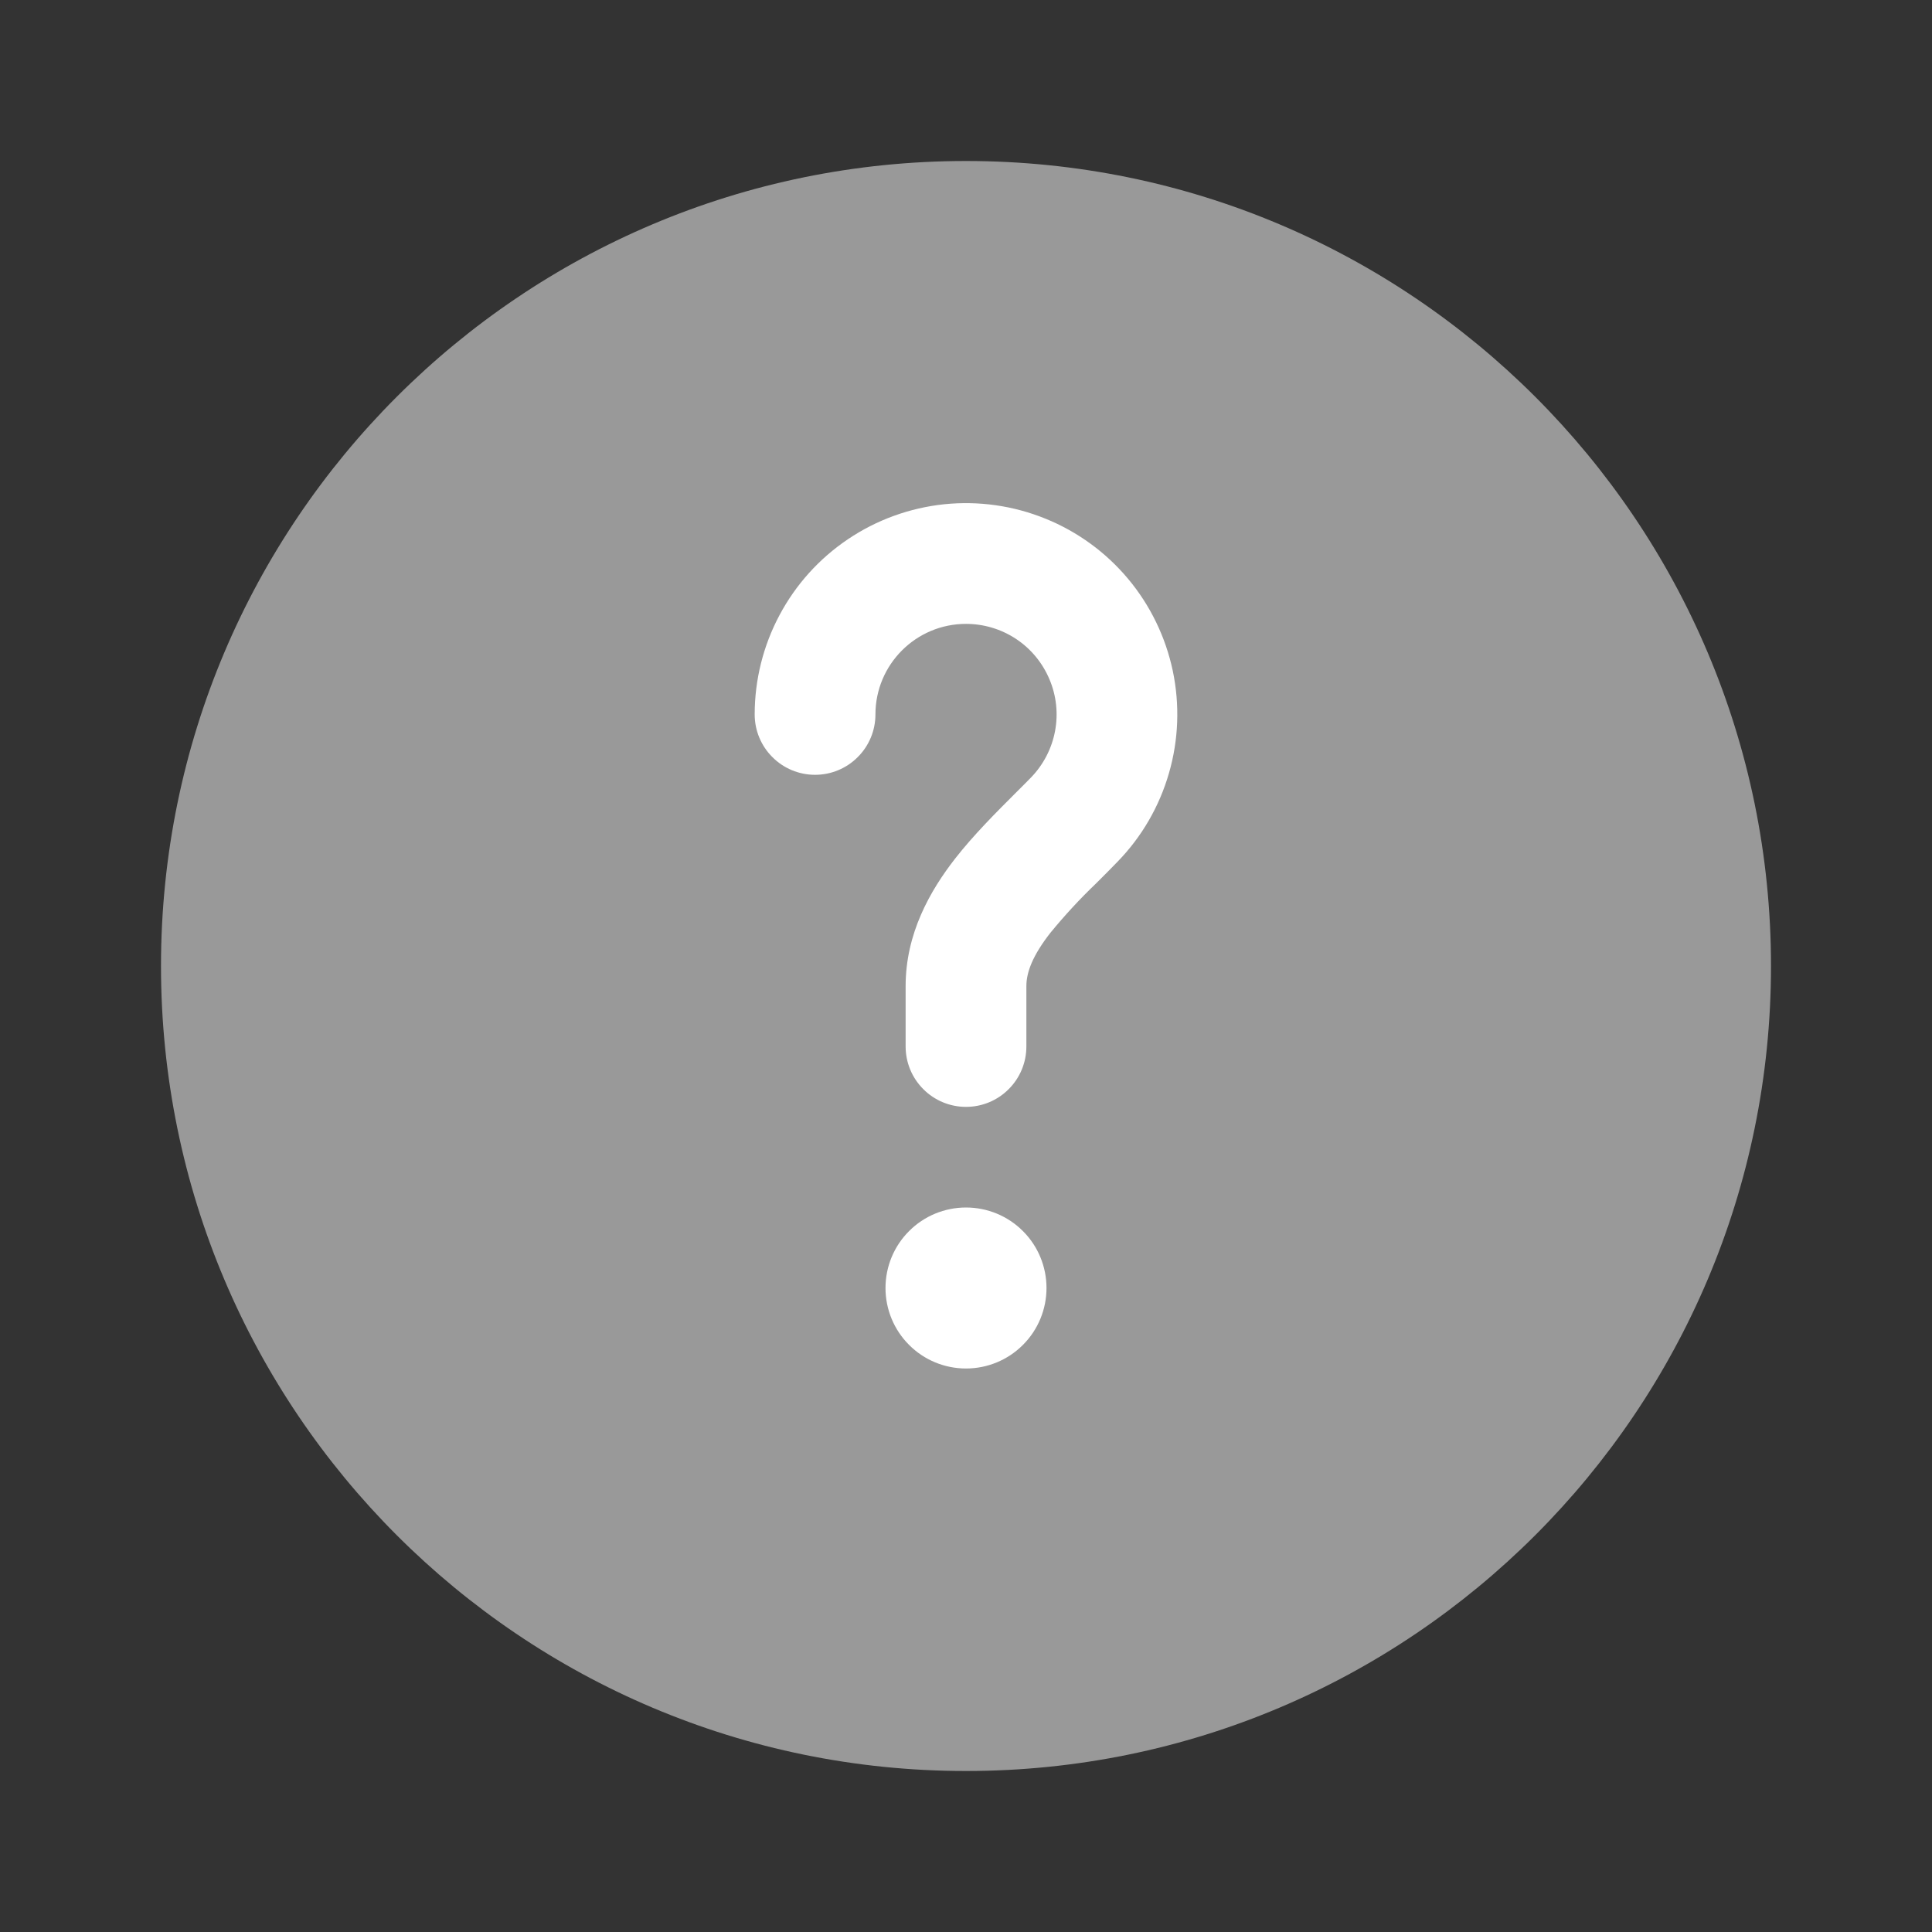
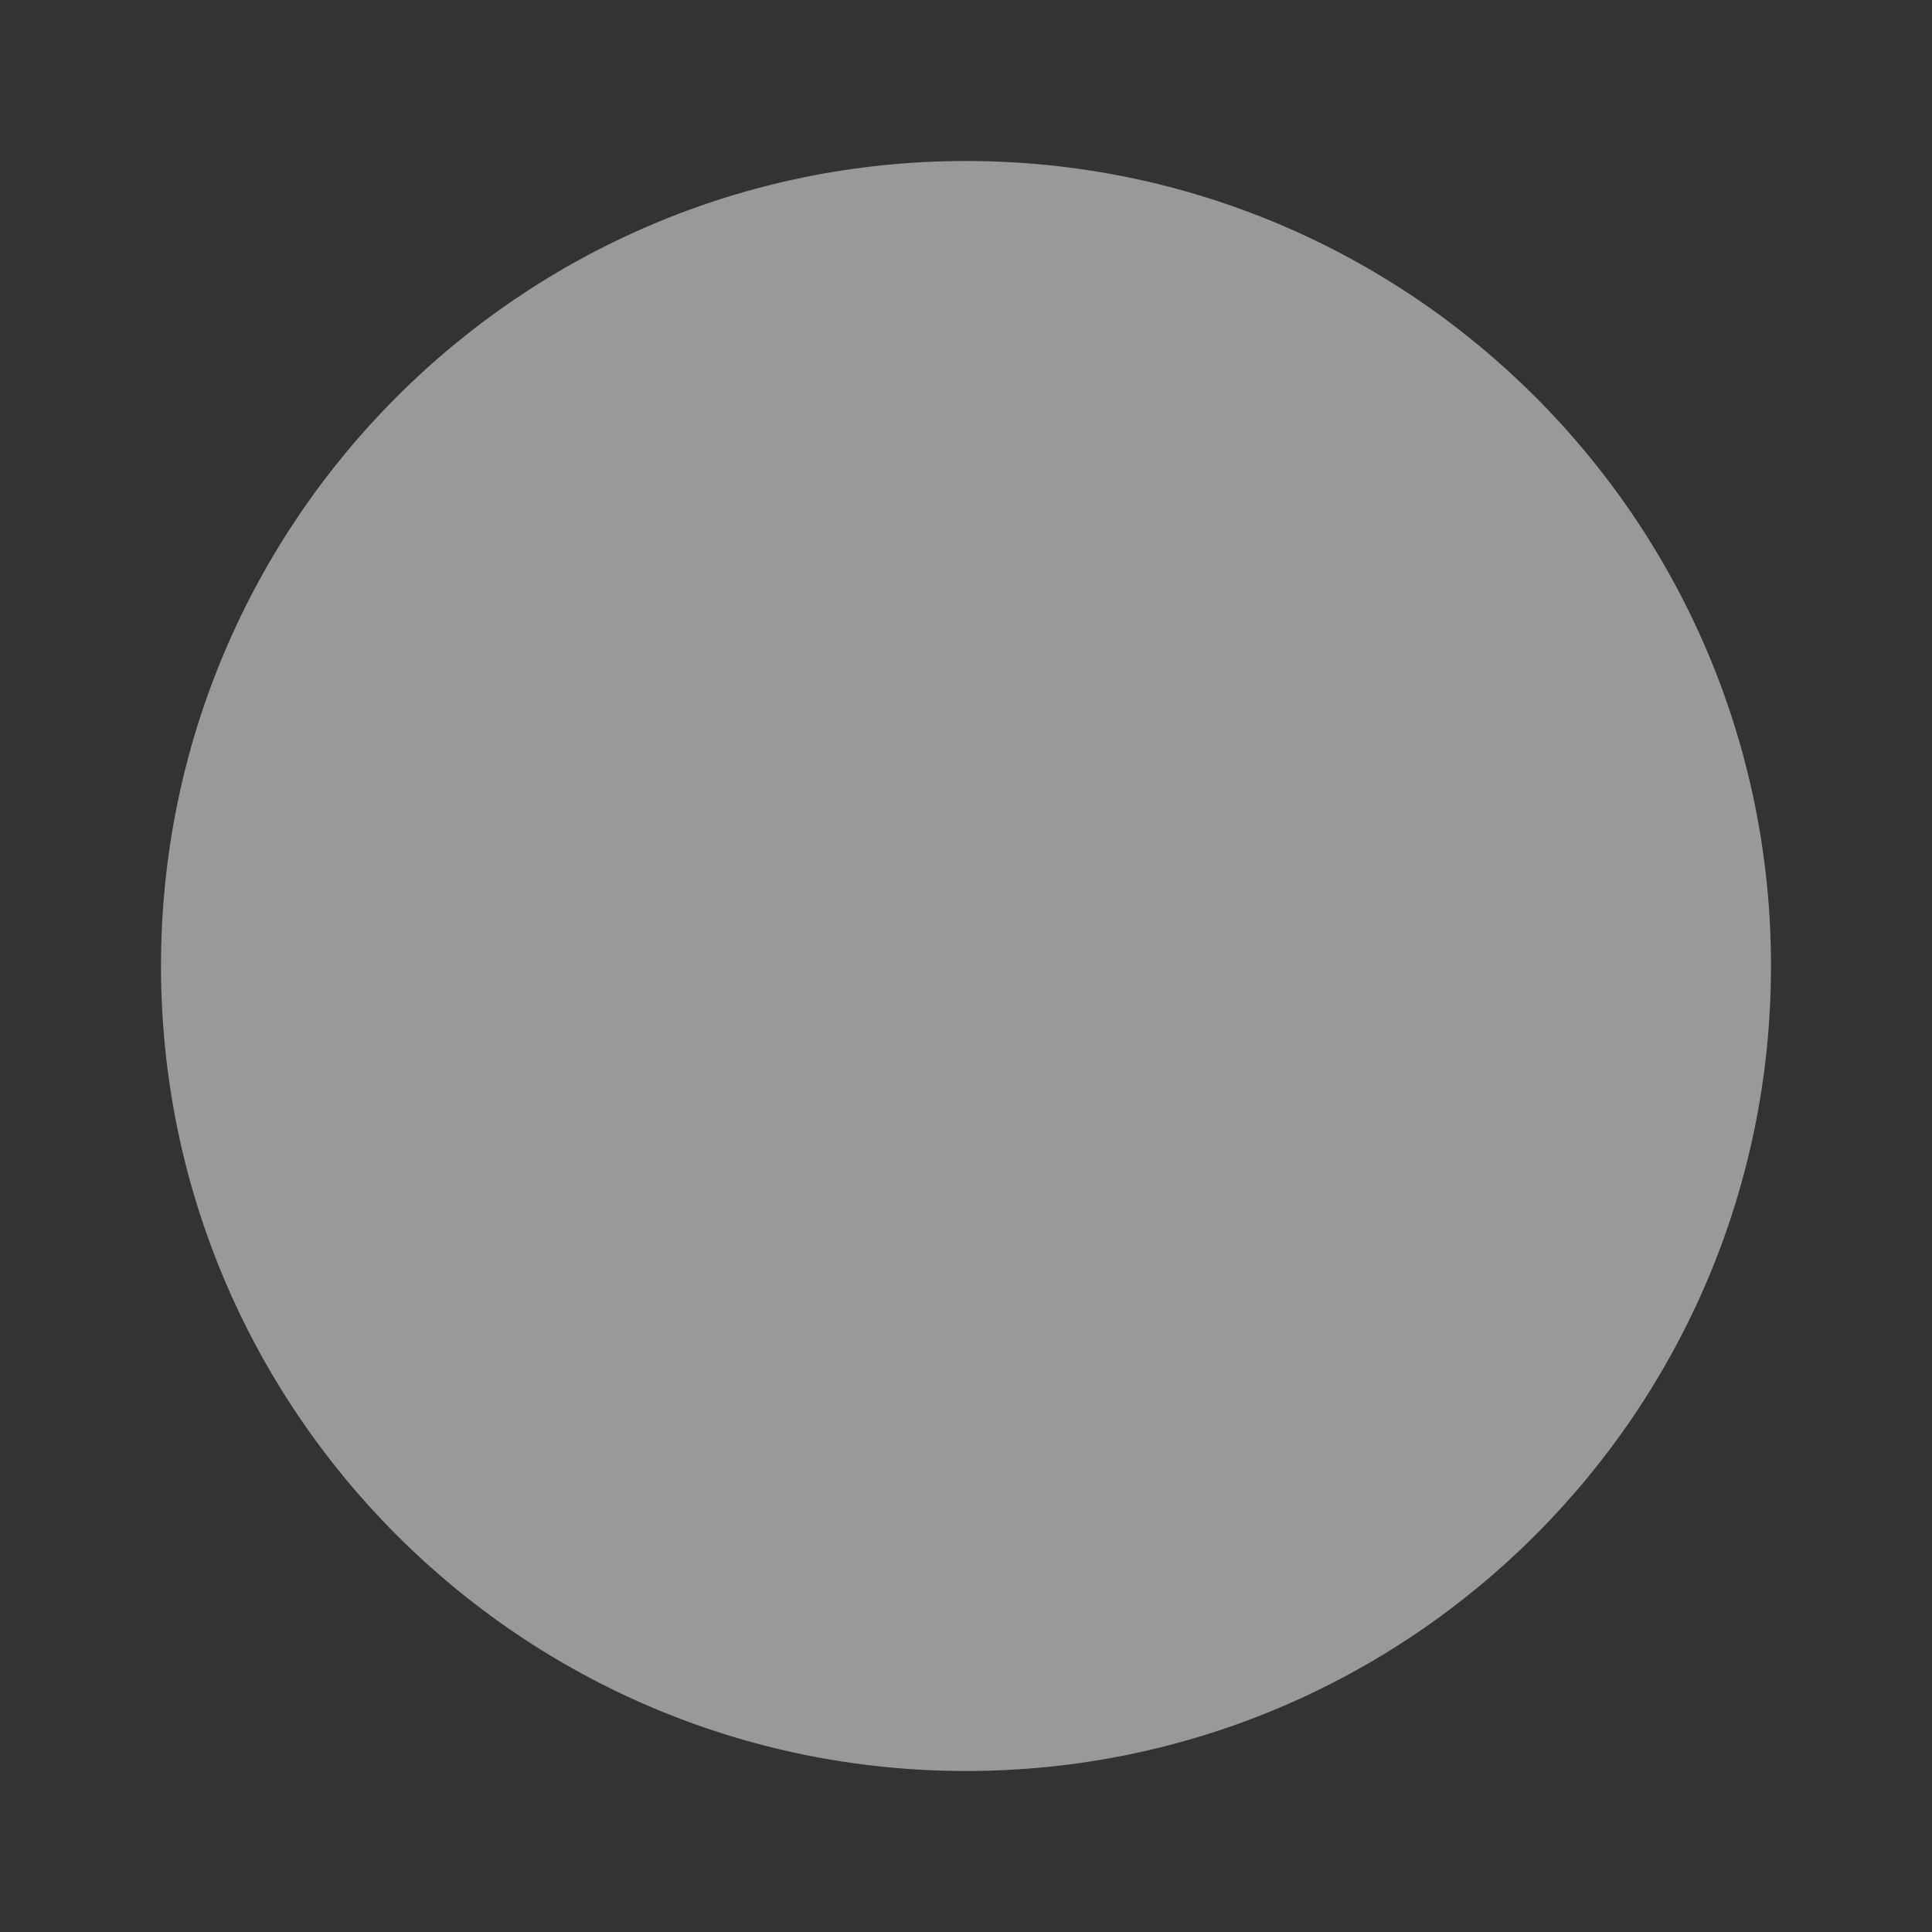
<svg xmlns="http://www.w3.org/2000/svg" width="24" height="24" viewBox="0 0 24 24" fill="none">
  <rect x="0" y="0" width="24" height="24" fill="#333333" stroke="none" />
  <path opacity="0.5" d="M22 12C22 17.523 17.523 22 12 22C6.477 22 2 17.523 2 12C2 6.477 6.477 2 12 2C17.523 2 22 6.477 22 12Z" fill="white" />
-   <path d="M12 7.75C11.379 7.75 10.875 8.254 10.875 8.875C10.875 9.074 10.796 9.265 10.655 9.405C10.515 9.546 10.324 9.625 10.125 9.625C9.926 9.625 9.735 9.546 9.595 9.405C9.454 9.265 9.375 9.074 9.375 8.875C9.375 8.445 9.481 8.021 9.683 7.642C9.885 7.262 10.177 6.938 10.534 6.698C10.89 6.458 11.301 6.309 11.729 6.264C12.156 6.22 12.588 6.281 12.987 6.443C13.385 6.604 13.738 6.861 14.014 7.191C14.29 7.521 14.48 7.914 14.569 8.335C14.657 8.756 14.641 9.192 14.521 9.605C14.402 10.018 14.183 10.396 13.883 10.704C13.791 10.799 13.703 10.888 13.619 10.971C13.416 11.165 13.226 11.371 13.048 11.588C12.828 11.87 12.75 12.077 12.75 12.25V13C12.75 13.199 12.671 13.39 12.53 13.53C12.39 13.671 12.199 13.75 12 13.75C11.801 13.75 11.61 13.671 11.47 13.53C11.329 13.39 11.25 13.199 11.25 13V12.25C11.25 11.595 11.555 11.064 11.864 10.667C12.093 10.373 12.38 10.087 12.614 9.853C12.685 9.783 12.749 9.718 12.807 9.659C12.961 9.5 13.065 9.3 13.106 9.083C13.147 8.865 13.123 8.641 13.036 8.437C12.95 8.233 12.806 8.059 12.622 7.937C12.437 7.815 12.221 7.75 12 7.75ZM12 17C12.265 17 12.52 16.895 12.707 16.707C12.895 16.52 13 16.265 13 16C13 15.735 12.895 15.48 12.707 15.293C12.52 15.105 12.265 15 12 15C11.735 15 11.48 15.105 11.293 15.293C11.105 15.48 11 15.735 11 16C11 16.265 11.105 16.52 11.293 16.707C11.48 16.895 11.735 17 12 17Z" fill="white" />
</svg>